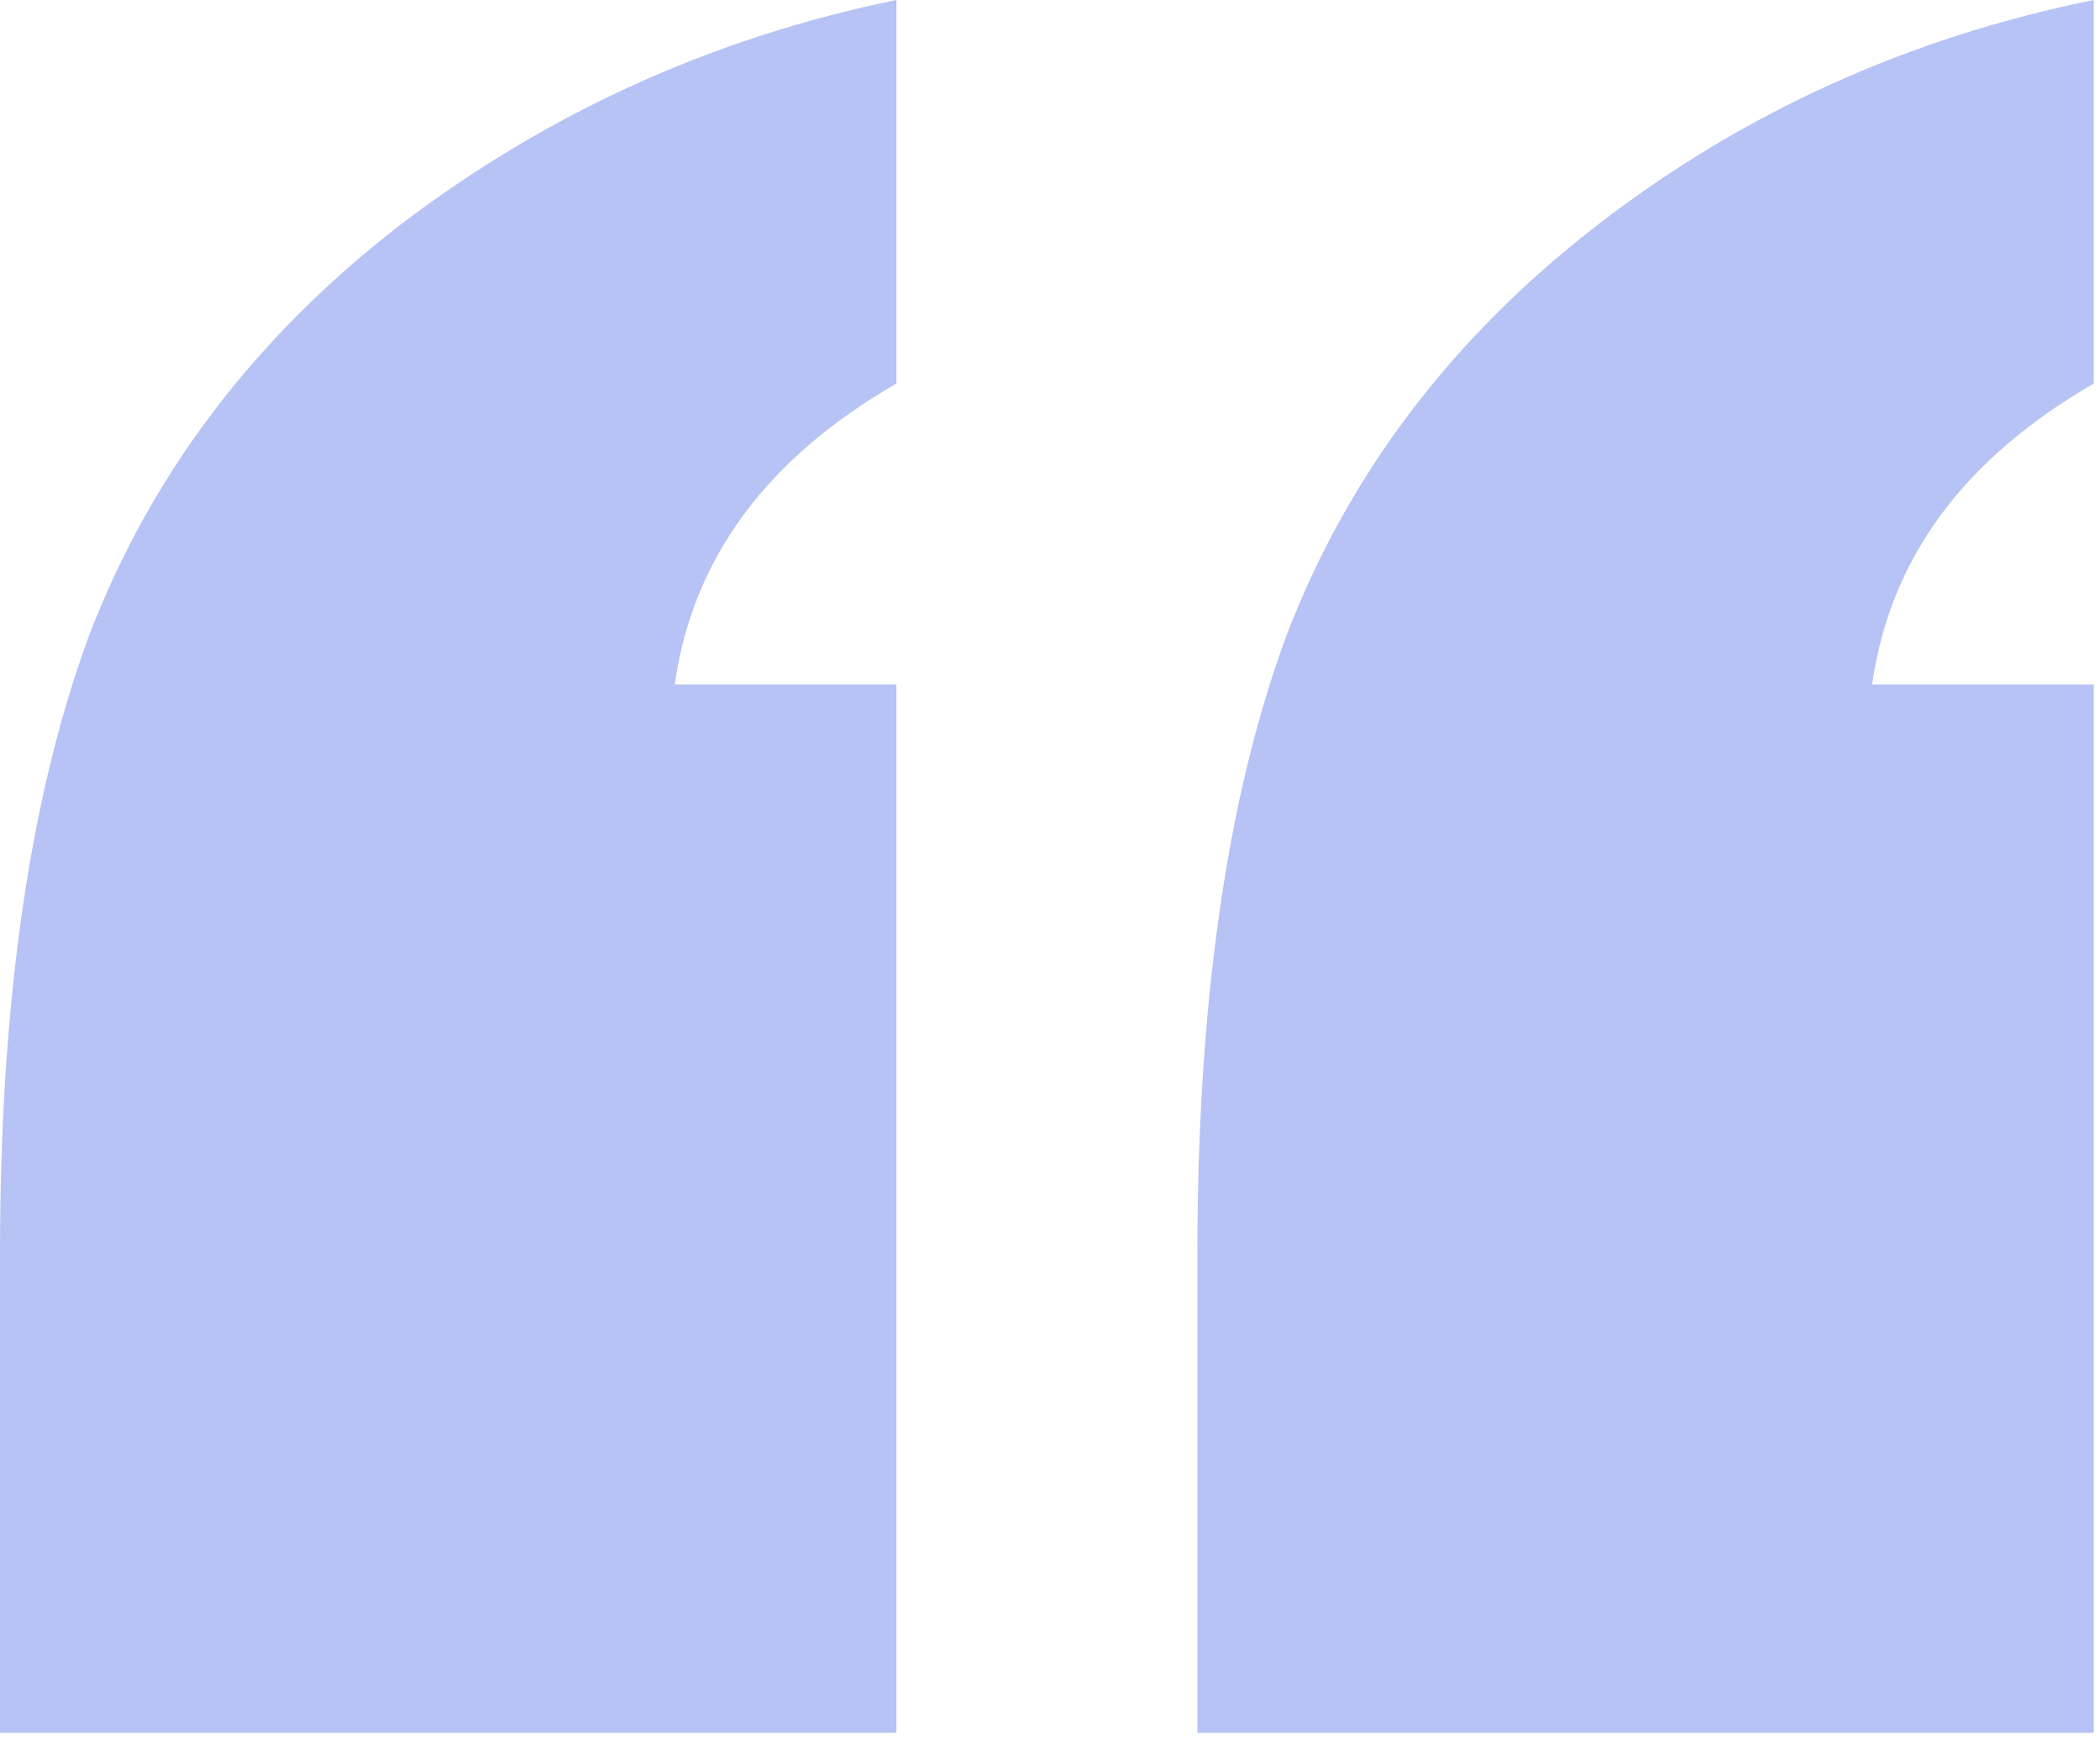
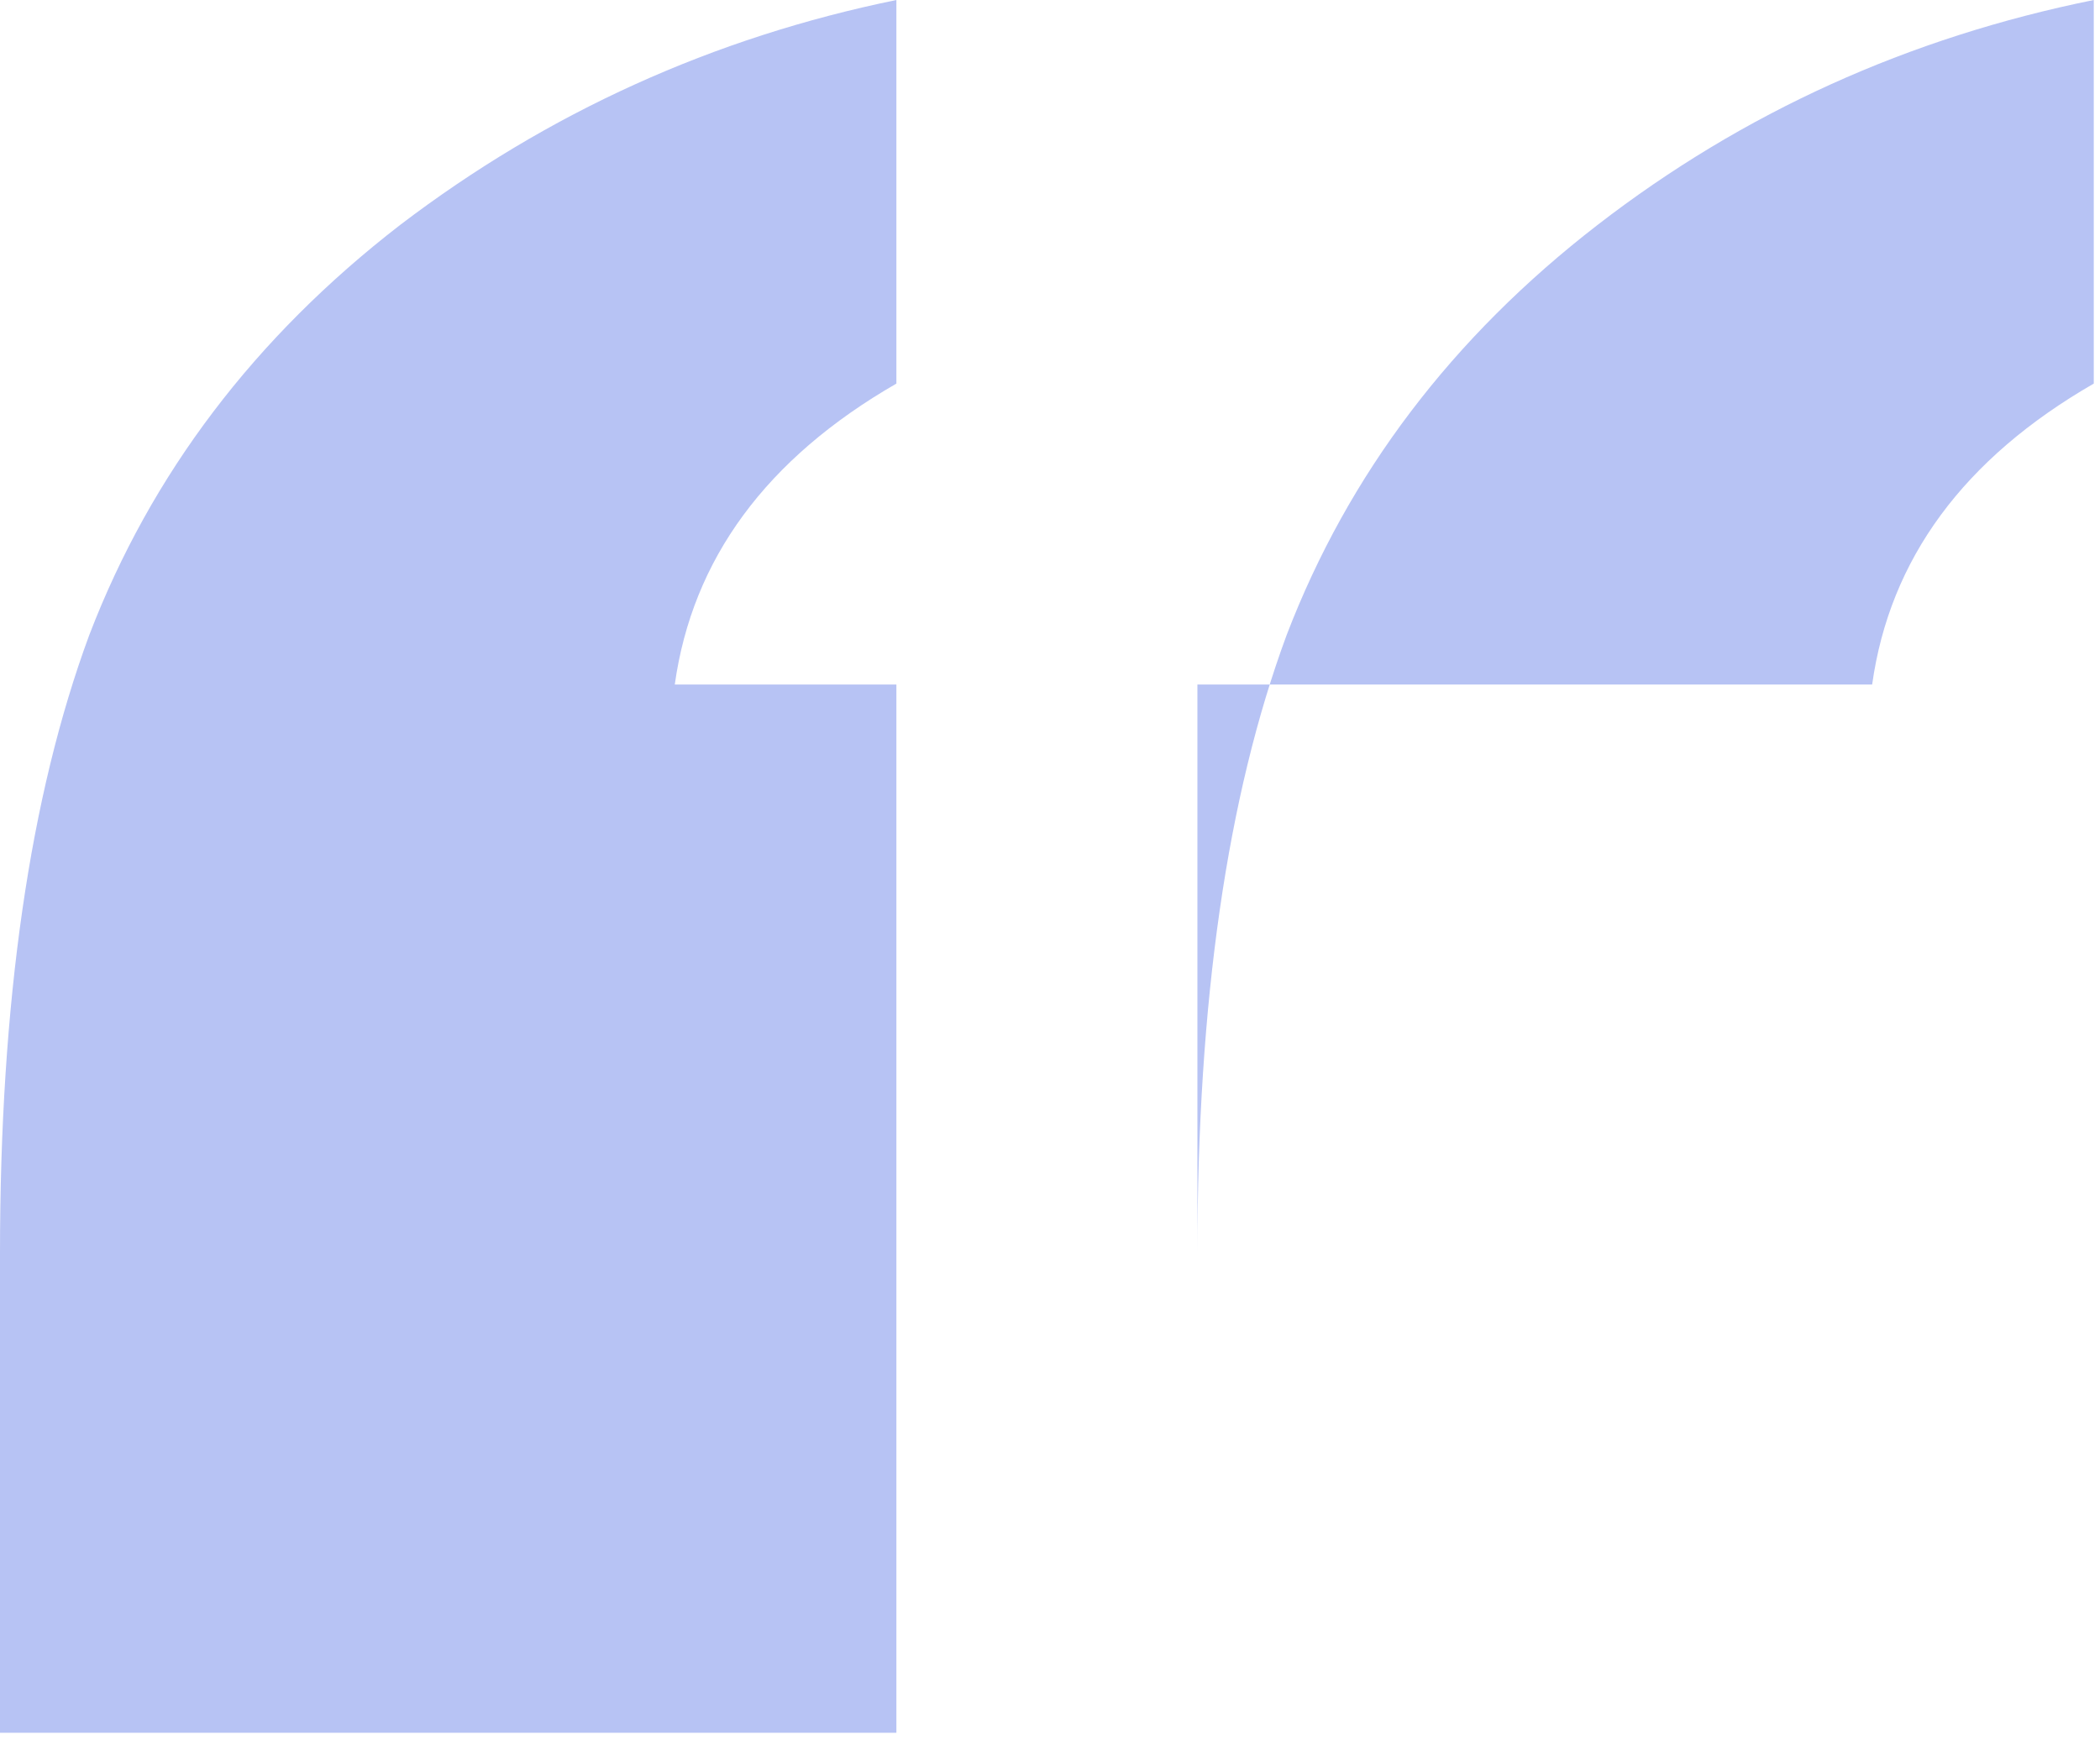
<svg xmlns="http://www.w3.org/2000/svg" width="62" height="52" viewBox="0 0 62 52" fill="none">
-   <path d="M35.352 51.172V37.012C35.352 29.59 36.23 23.503 37.988 18.75C39.811 13.997 42.871 9.961 47.168 6.641C51.465 3.32 56.348 1.107 61.816 0V11.328C57.975 13.542 55.794 16.504 55.273 20.215H61.816V51.172H35.352ZM0 51.172V37.012C0 29.59 0.879 23.503 2.637 18.75C4.46 13.997 7.52 9.961 11.816 6.641C16.178 3.32 21.061 1.107 26.465 0V11.328C22.624 13.542 20.443 16.504 19.922 20.215H26.465V51.172H0Z" fill="#B7C3F4" />
+   <path d="M35.352 51.172V37.012C35.352 29.59 36.23 23.503 37.988 18.75C39.811 13.997 42.871 9.961 47.168 6.641C51.465 3.32 56.348 1.107 61.816 0V11.328C57.975 13.542 55.794 16.504 55.273 20.215H61.816H35.352ZM0 51.172V37.012C0 29.59 0.879 23.503 2.637 18.75C4.46 13.997 7.52 9.961 11.816 6.641C16.178 3.32 21.061 1.107 26.465 0V11.328C22.624 13.542 20.443 16.504 19.922 20.215H26.465V51.172H0Z" fill="#B7C3F4" />
</svg>